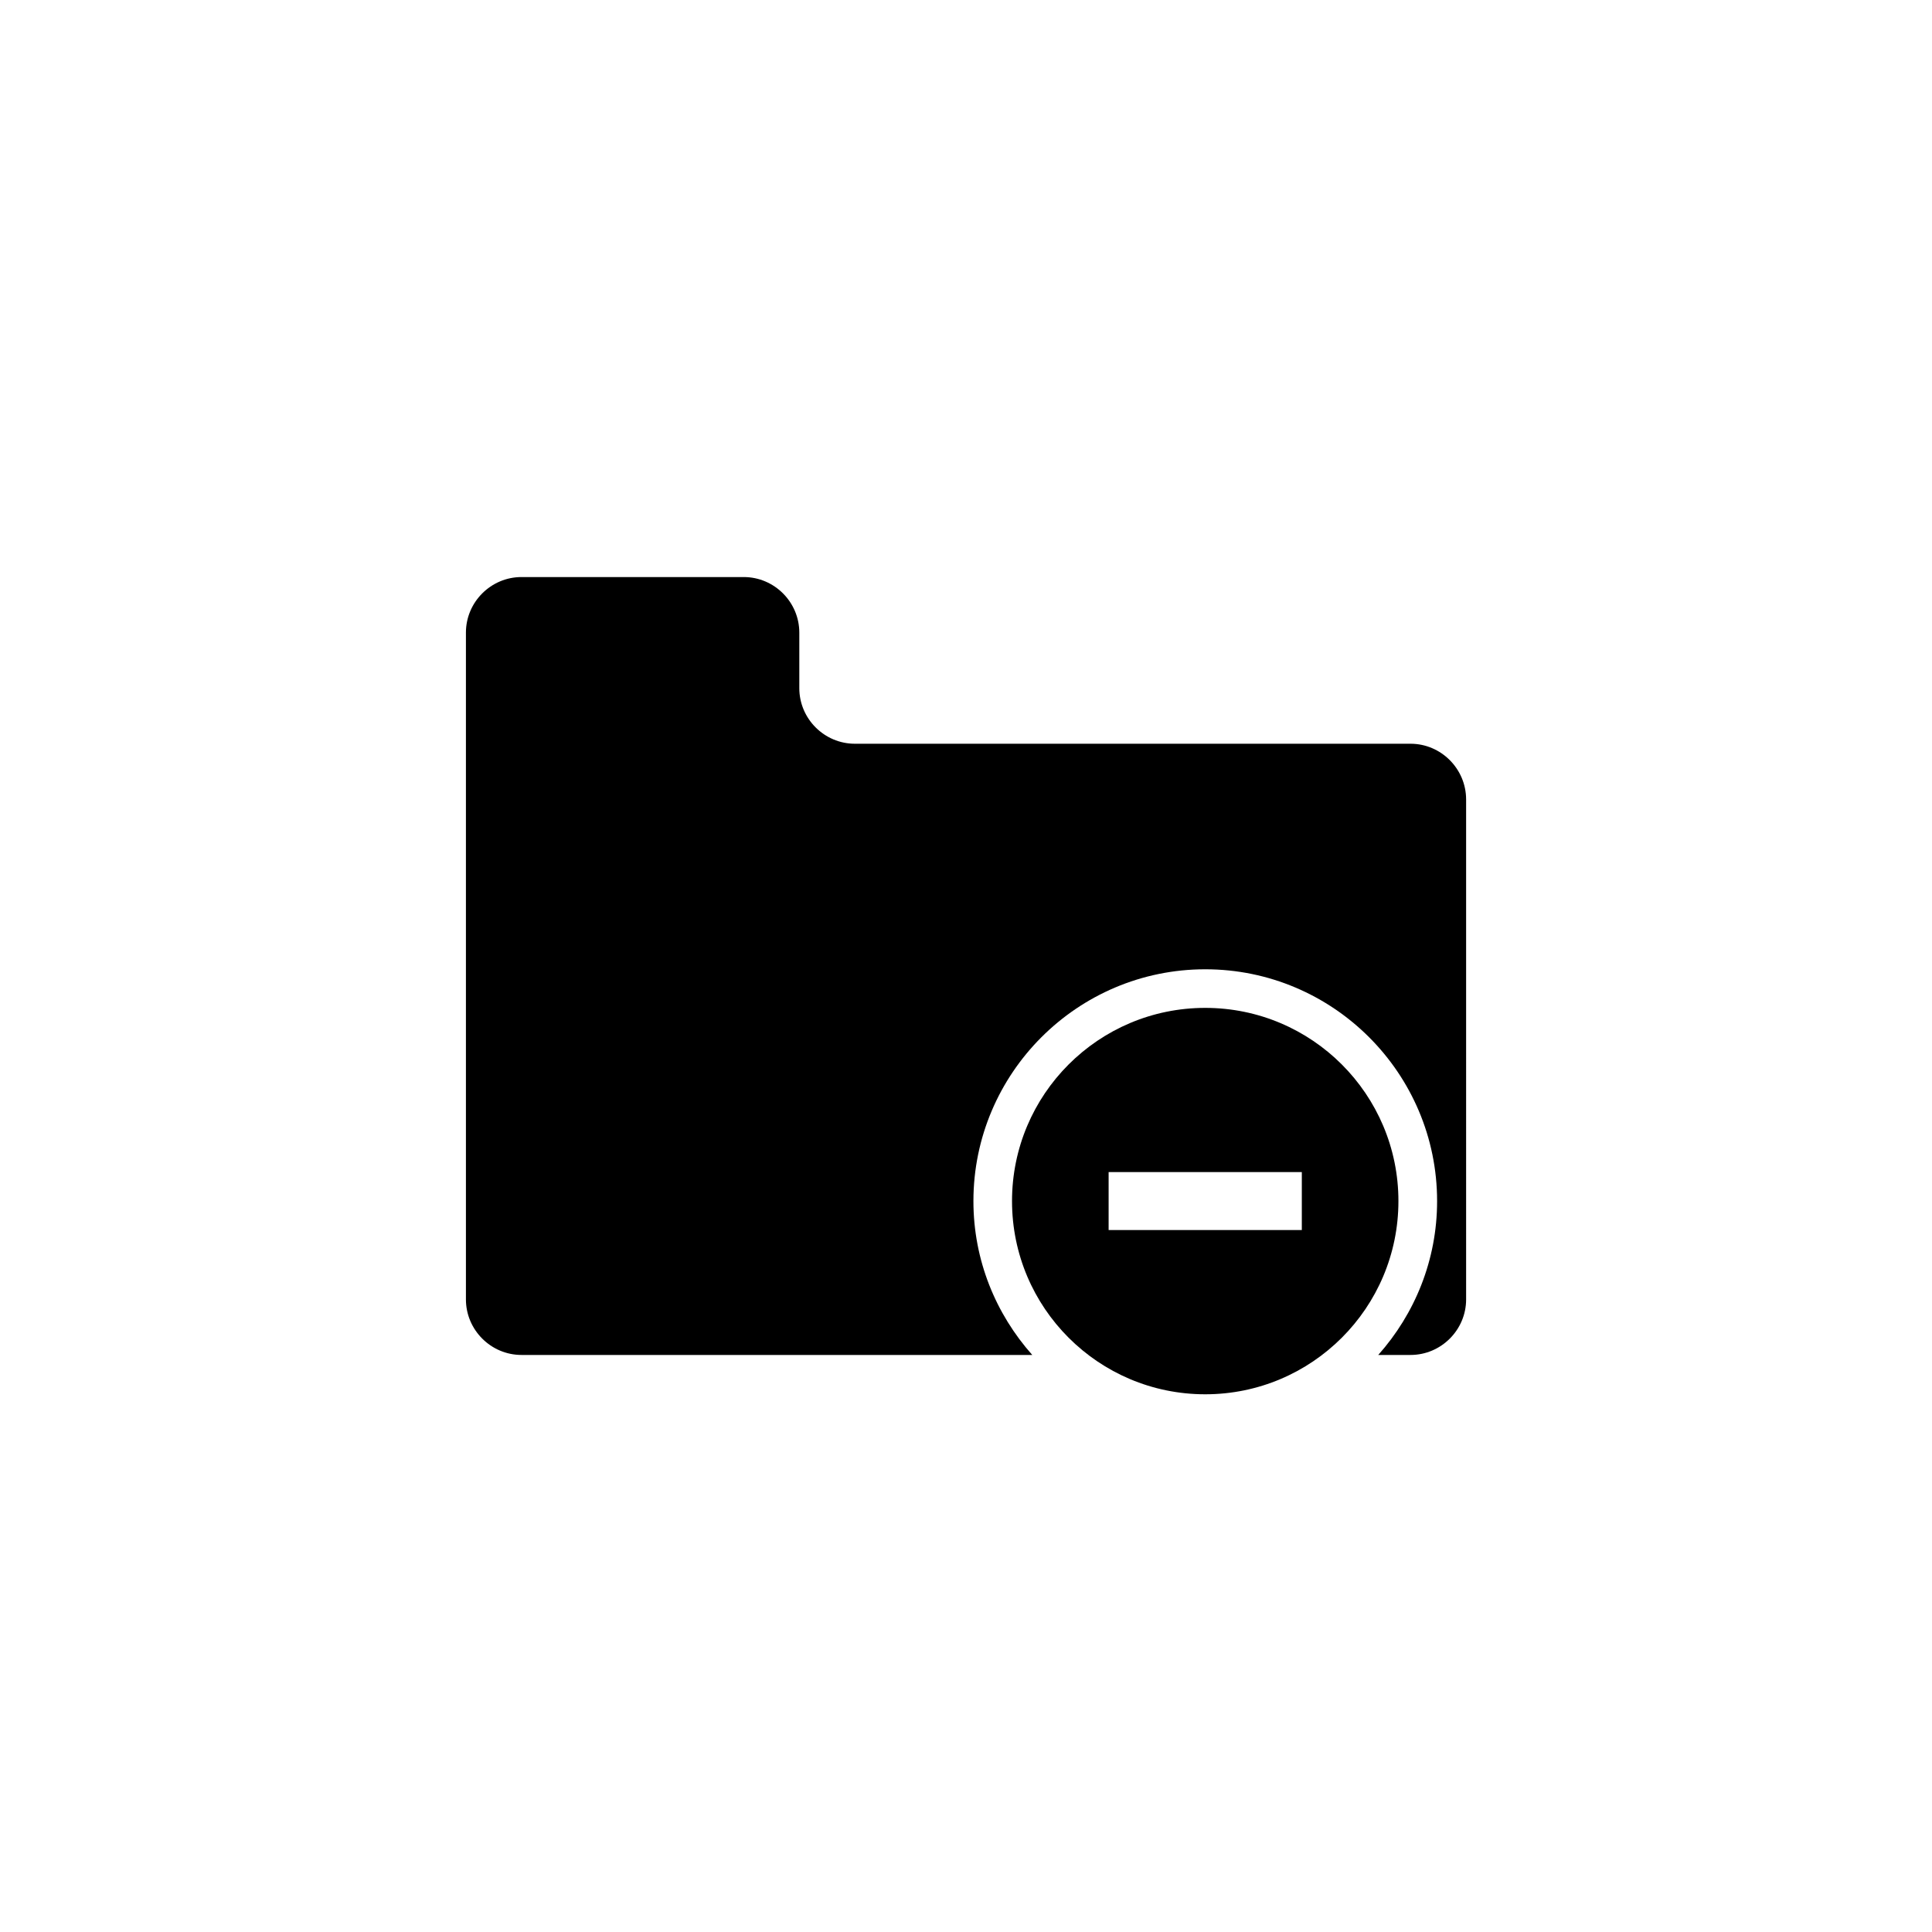
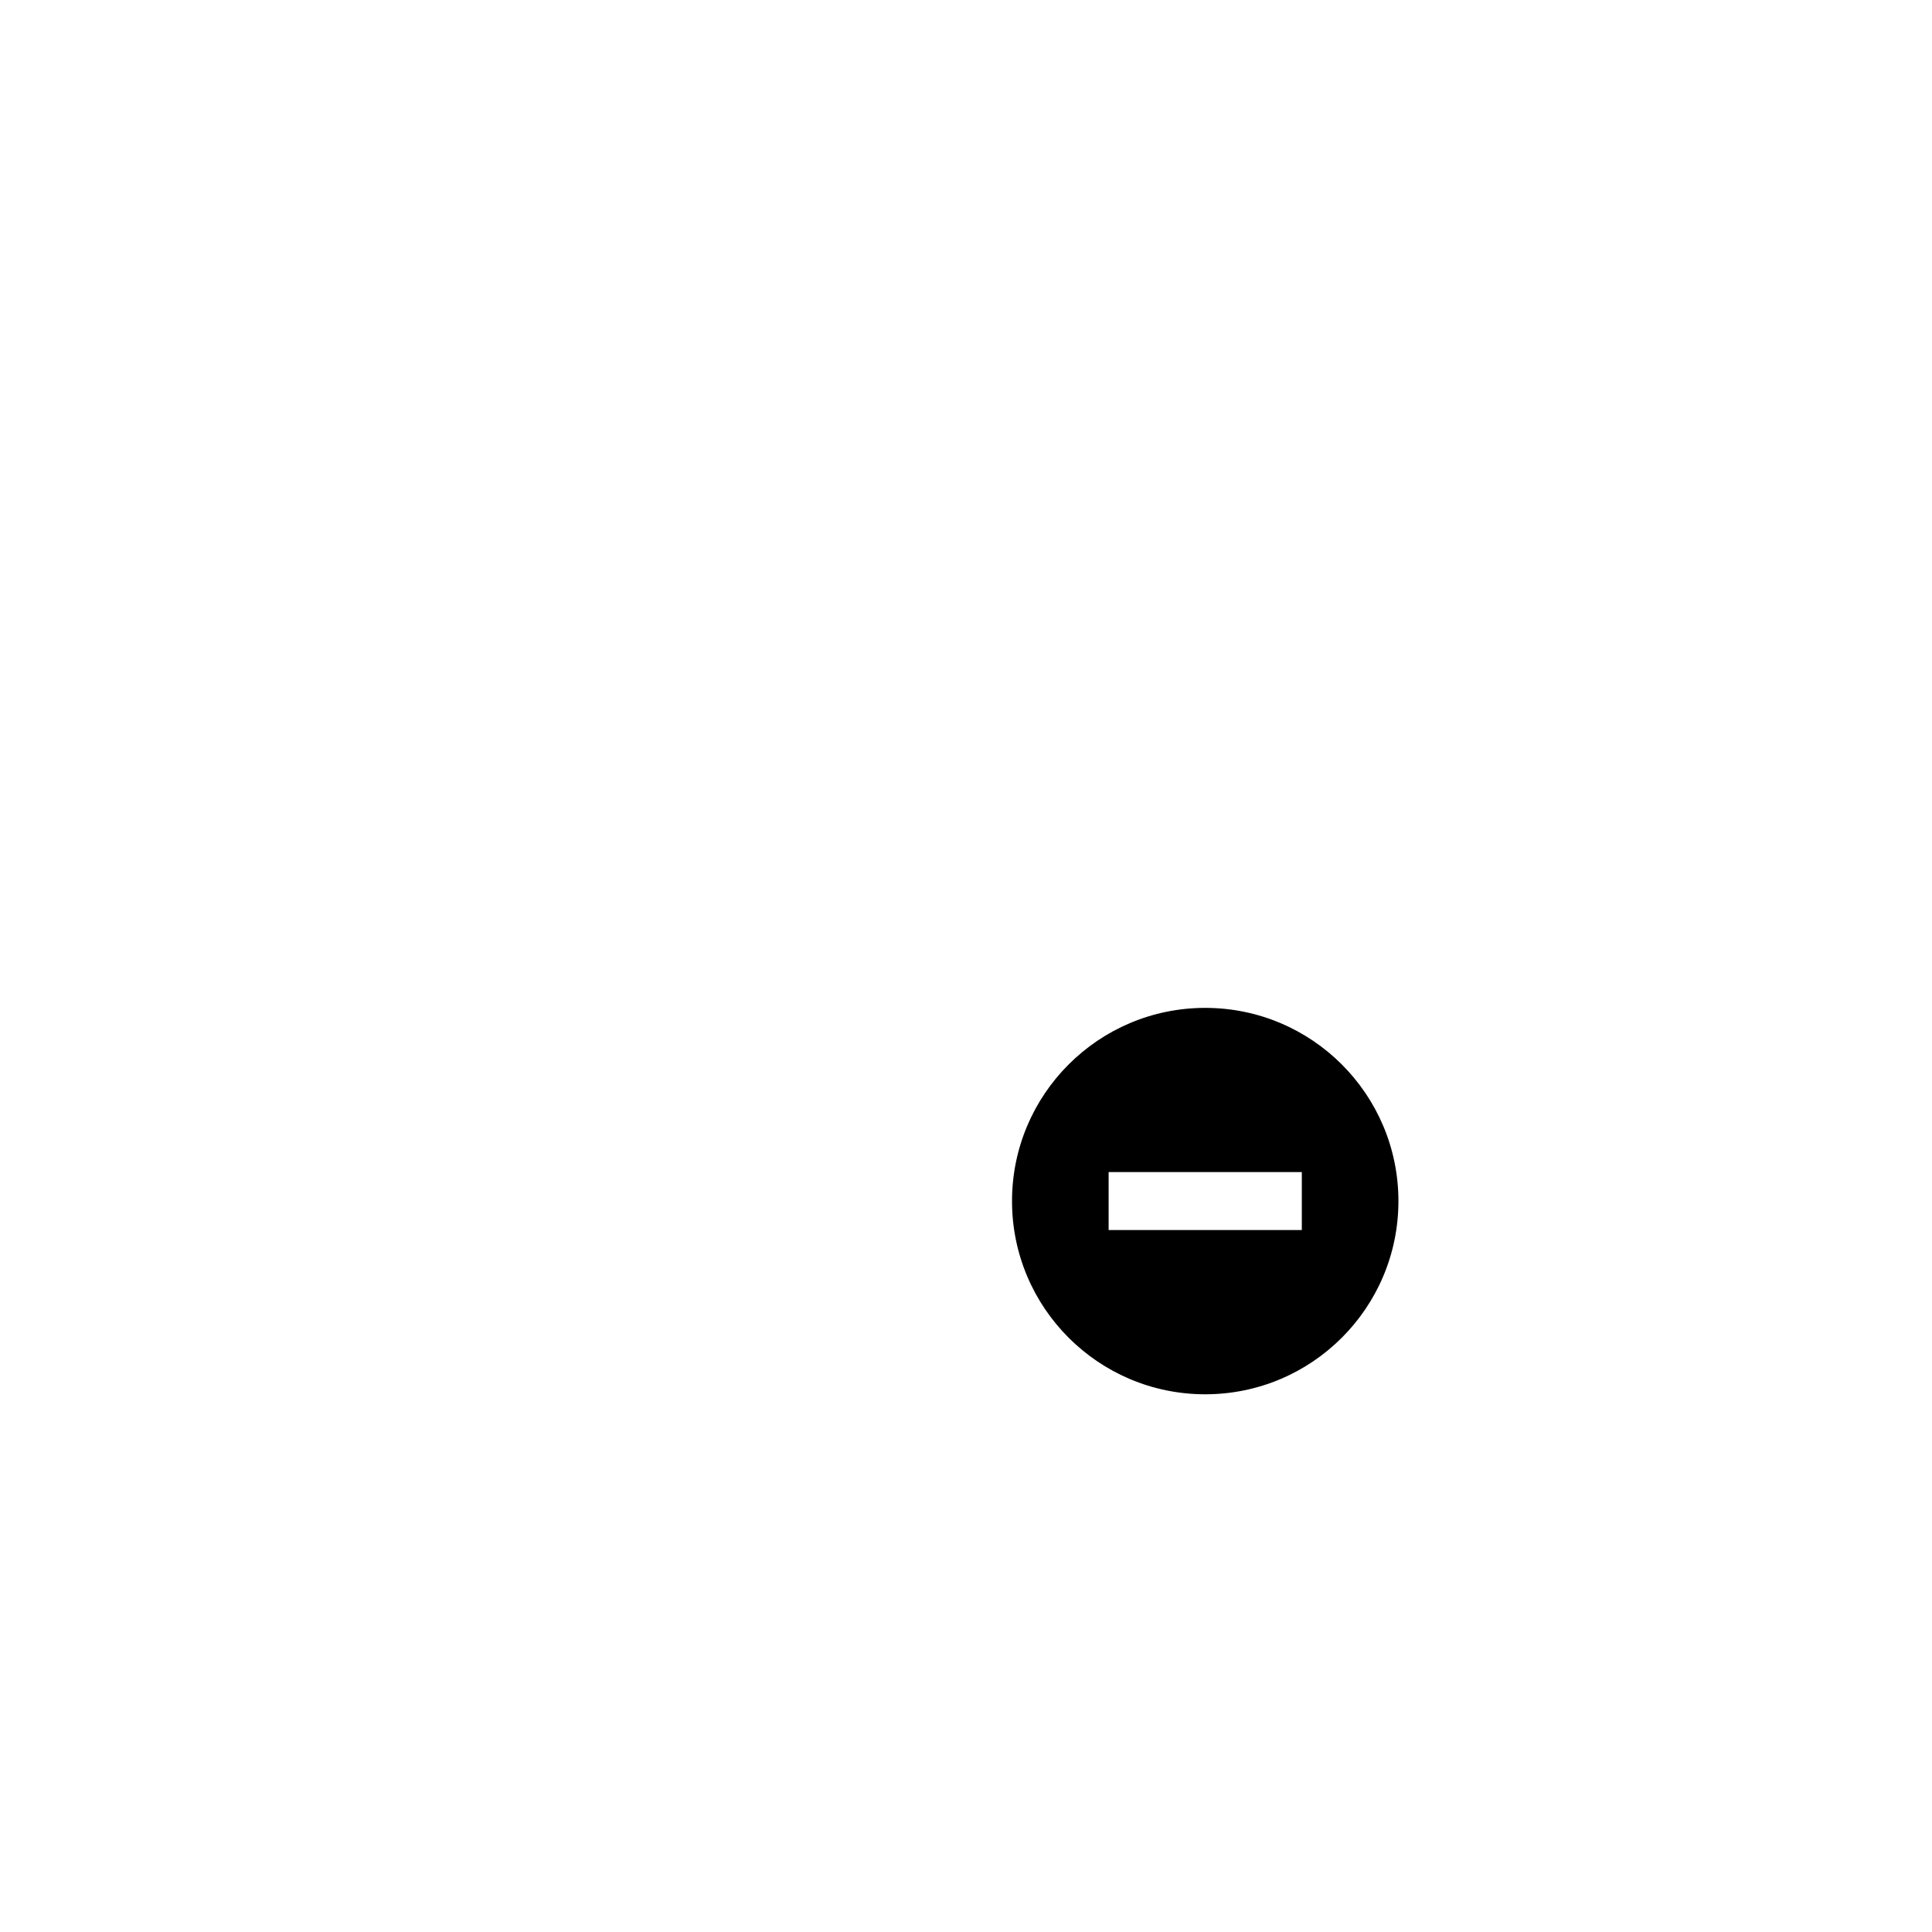
<svg xmlns="http://www.w3.org/2000/svg" version="1.1" id="Layer_1" x="0px" y="0px" width="50px" height="50px" viewBox="0 0 50 50" enable-background="new 0 0 50 50" xml:space="preserve">
  <g>
-     <path d="M36.504,19.248h-14.38c-0.79,0-1.438-0.647-1.438-1.438v-1.438c0-0.79-0.647-1.438-1.438-1.438h-5.752   c-0.79,0-1.438,0.647-1.438,1.438v17.256c0,0.79,0.647,1.438,1.438,1.438h13.219c-0.944-1.061-1.523-2.453-1.523-3.981   c0-3.309,2.691-6,6-6s6,2.691,6,6c0,1.528-0.579,2.921-1.523,3.981h0.836c0.79,0,1.438-0.647,1.438-1.438V20.687   C37.941,19.896,37.294,19.248,36.504,19.248z" />
    <path d="M31.191,26.084c-2.761,0-5,2.239-5,5c0,2.762,2.239,5,5,5s5-2.238,5-5C36.191,28.323,33.952,26.084,31.191,26.084z    M33.691,31.834h-5v-1.5h5V31.834z" />
  </g>
</svg>